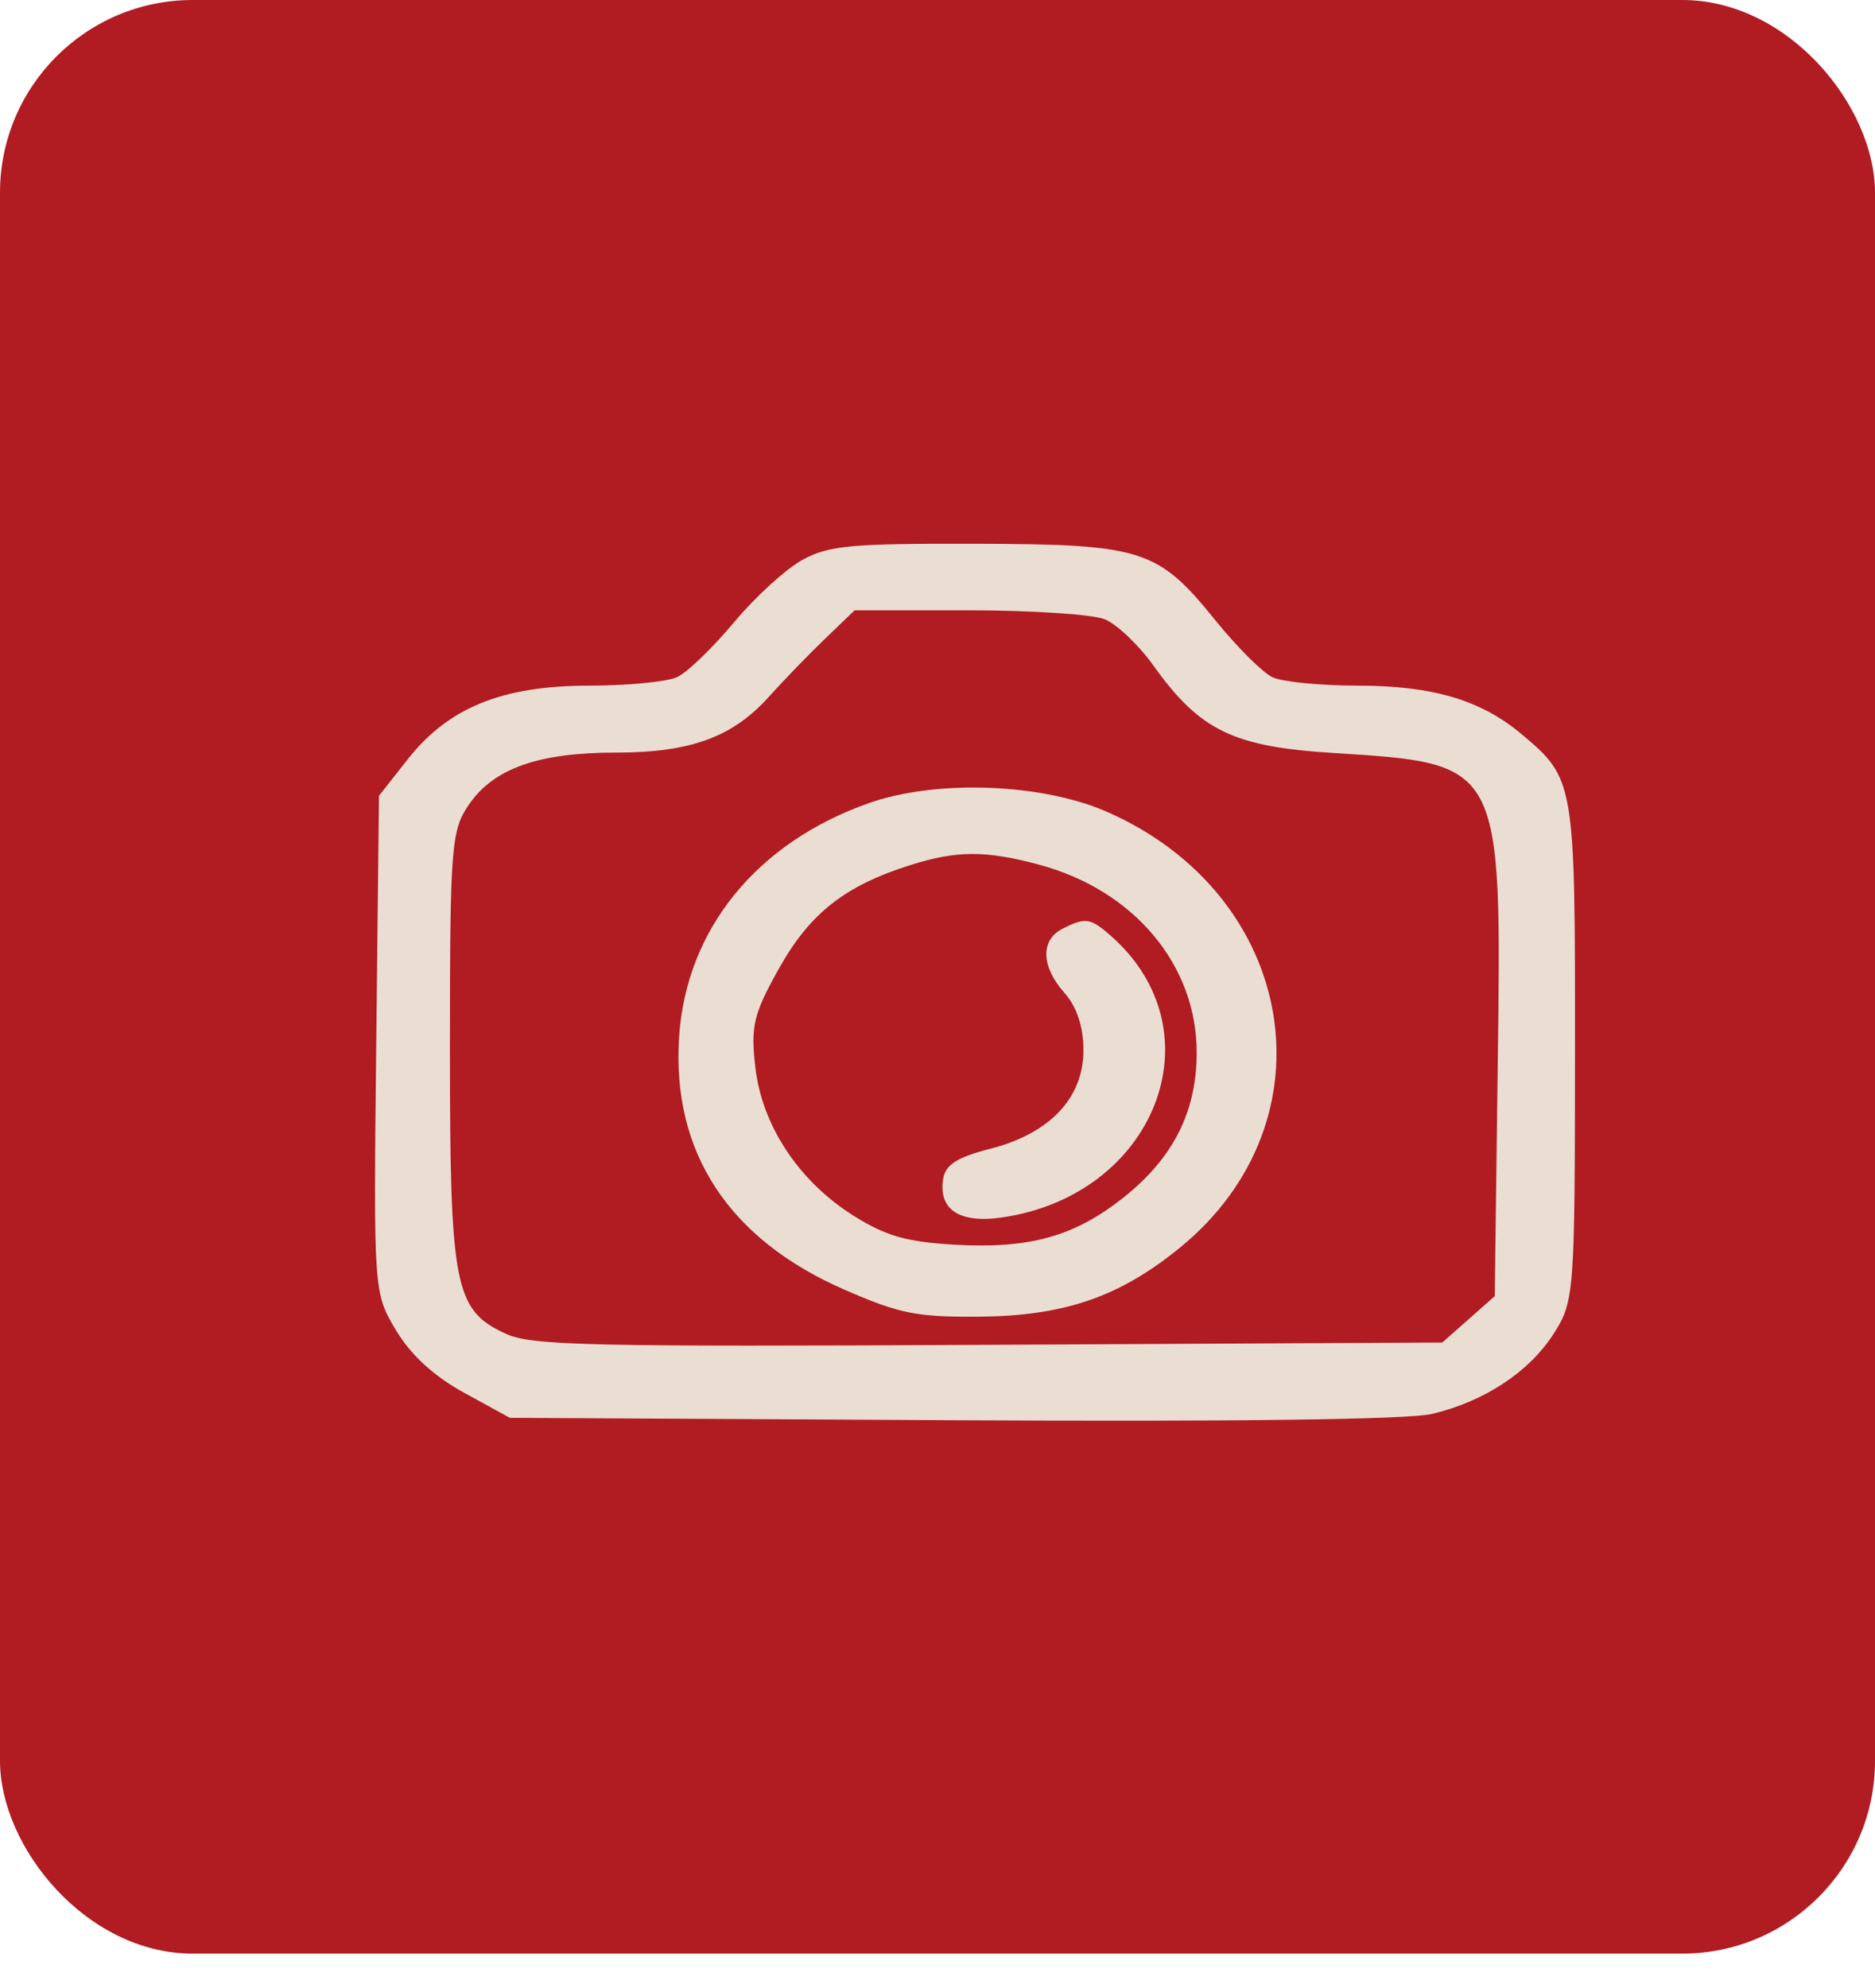
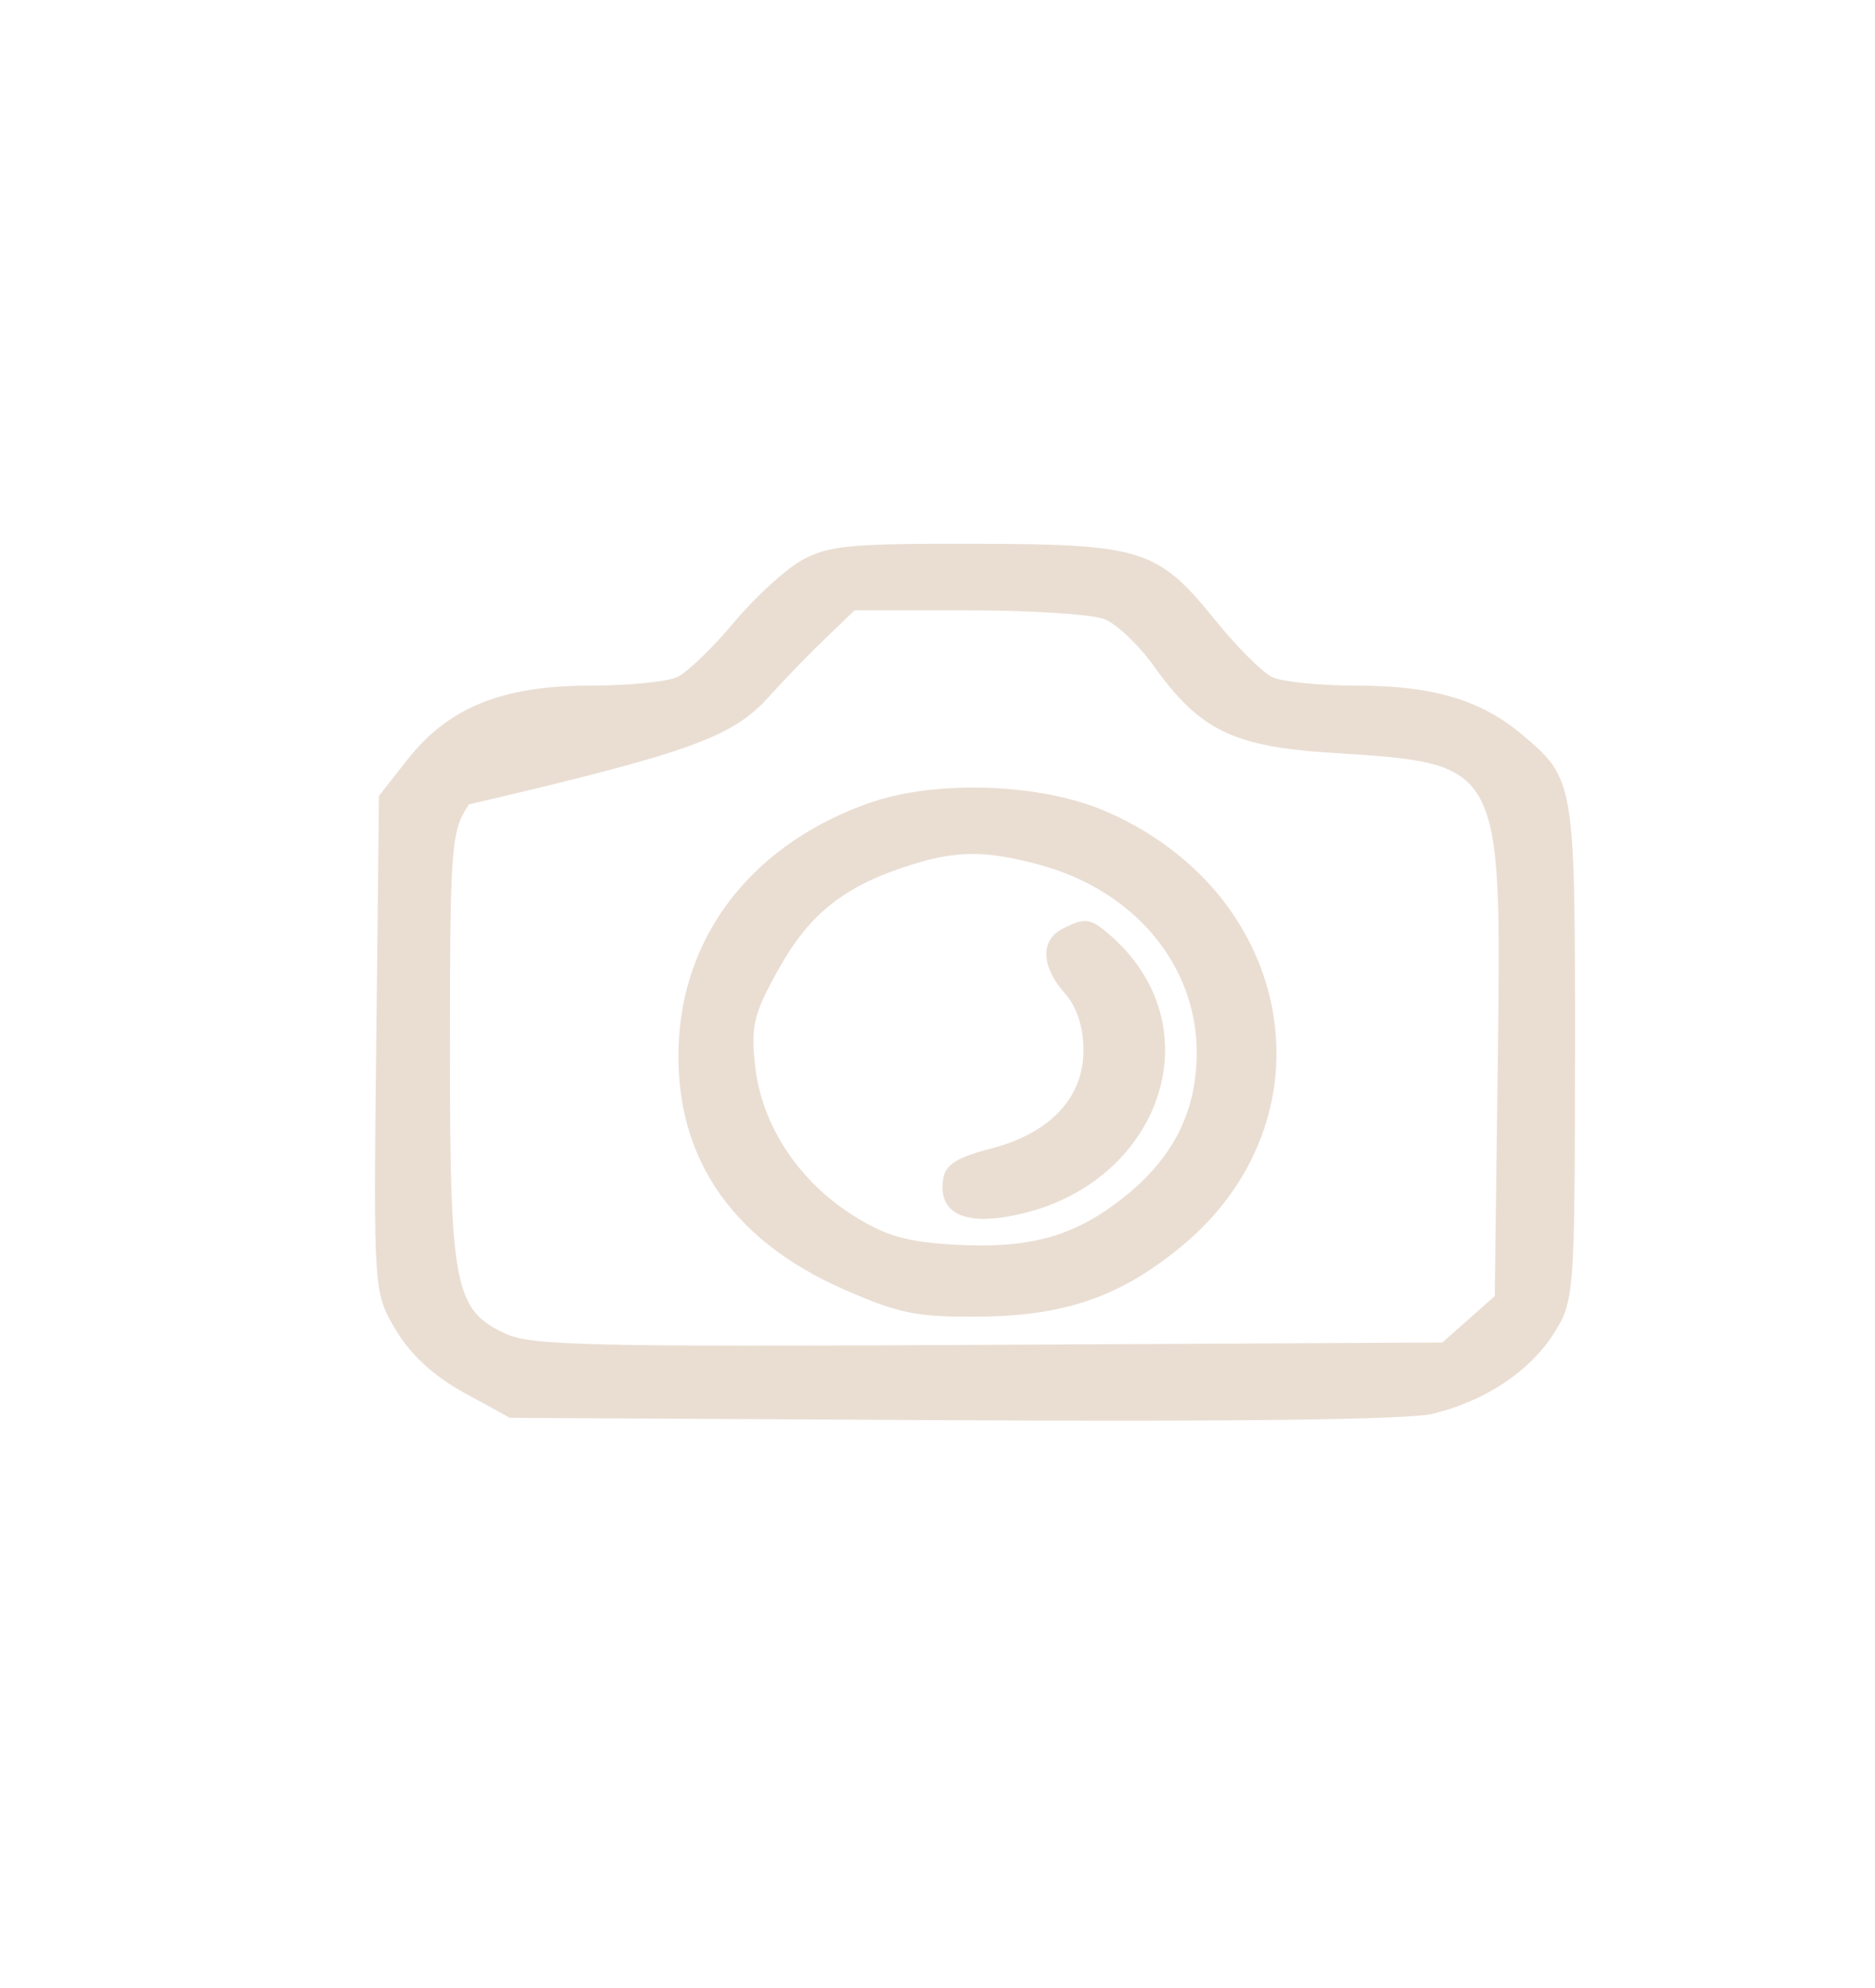
<svg xmlns="http://www.w3.org/2000/svg" width="50" height="53" viewBox="0 0 50 53" fill="none">
-   <rect width="50" height="52.083" rx="5.138" fill="#B11B22" />
-   <path fill-rule="evenodd" clip-rule="evenodd" d="M21.409 14.92C20.969 15.157 20.146 15.907 19.579 16.585C19.012 17.264 18.33 17.923 18.063 18.049C17.796 18.175 16.743 18.279 15.724 18.279C13.393 18.279 11.957 18.862 10.866 20.25L10.106 21.216L10.033 27.838C9.96 34.432 9.962 34.463 10.557 35.46C10.953 36.123 11.566 36.686 12.375 37.13L13.596 37.799L25.405 37.863C32.987 37.904 37.562 37.844 38.184 37.696C39.584 37.363 40.778 36.577 41.428 35.561C41.981 34.698 41.996 34.506 42 28.028C42.004 20.825 41.994 20.765 40.576 19.573C39.489 18.66 38.2 18.279 36.196 18.279C35.211 18.279 34.192 18.178 33.93 18.054C33.669 17.93 32.989 17.252 32.419 16.548C30.872 14.635 30.471 14.507 25.992 14.497C22.685 14.489 22.109 14.543 21.409 14.92ZM29.456 16.508C29.779 16.638 30.365 17.194 30.758 17.743C31.995 19.474 32.878 19.905 35.536 20.073C40.07 20.359 40.044 20.31 39.94 28.369L39.86 34.555L39.161 35.173L38.462 35.791L26.366 35.853C15.697 35.908 14.177 35.873 13.492 35.56C12.118 34.931 11.997 34.315 11.998 27.934C11.999 22.559 12.032 22.134 12.508 21.445C13.171 20.483 14.36 20.064 16.427 20.064C18.414 20.064 19.537 19.653 20.508 18.571C20.889 18.146 21.558 17.455 21.995 17.035L22.789 16.271H25.829C27.5 16.271 29.132 16.378 29.456 16.508ZM23.182 21.407C20.179 22.46 18.297 24.776 18.109 27.648C17.909 30.716 19.43 33.038 22.526 34.386C23.994 35.026 24.449 35.116 26.109 35.102C28.384 35.083 29.852 34.578 31.467 33.261C35.61 29.882 34.599 23.869 29.515 21.641C27.782 20.882 24.975 20.778 23.182 21.407ZM27.691 23.047C30.242 23.726 31.922 25.731 31.912 28.083C31.905 29.644 31.285 30.869 29.973 31.916C28.664 32.96 27.467 33.297 25.468 33.184C24.191 33.112 23.638 32.956 22.788 32.428C21.318 31.514 20.325 30.025 20.143 28.462C20.014 27.357 20.091 27.035 20.779 25.809C21.6 24.345 22.533 23.613 24.282 23.061C25.512 22.673 26.276 22.67 27.691 23.047ZM28.324 24.766C27.739 25.068 27.765 25.773 28.387 26.472C28.714 26.839 28.892 27.377 28.892 27.996C28.892 29.271 27.999 30.217 26.412 30.625C25.524 30.853 25.215 31.049 25.153 31.42C25.015 32.241 25.577 32.619 26.7 32.46C30.809 31.878 32.518 27.511 29.635 24.96C29.078 24.468 28.943 24.448 28.324 24.766Z" fill="#EADED3" />
+   <path fill-rule="evenodd" clip-rule="evenodd" d="M21.409 14.92C20.969 15.157 20.146 15.907 19.579 16.585C19.012 17.264 18.33 17.923 18.063 18.049C17.796 18.175 16.743 18.279 15.724 18.279C13.393 18.279 11.957 18.862 10.866 20.25L10.106 21.216L10.033 27.838C9.96 34.432 9.962 34.463 10.557 35.46C10.953 36.123 11.566 36.686 12.375 37.13L13.596 37.799L25.405 37.863C32.987 37.904 37.562 37.844 38.184 37.696C39.584 37.363 40.778 36.577 41.428 35.561C41.981 34.698 41.996 34.506 42 28.028C42.004 20.825 41.994 20.765 40.576 19.573C39.489 18.66 38.2 18.279 36.196 18.279C35.211 18.279 34.192 18.178 33.93 18.054C33.669 17.93 32.989 17.252 32.419 16.548C30.872 14.635 30.471 14.507 25.992 14.497C22.685 14.489 22.109 14.543 21.409 14.92ZM29.456 16.508C29.779 16.638 30.365 17.194 30.758 17.743C31.995 19.474 32.878 19.905 35.536 20.073C40.07 20.359 40.044 20.31 39.94 28.369L39.86 34.555L39.161 35.173L38.462 35.791L26.366 35.853C15.697 35.908 14.177 35.873 13.492 35.56C12.118 34.931 11.997 34.315 11.998 27.934C11.999 22.559 12.032 22.134 12.508 21.445C18.414 20.064 19.537 19.653 20.508 18.571C20.889 18.146 21.558 17.455 21.995 17.035L22.789 16.271H25.829C27.5 16.271 29.132 16.378 29.456 16.508ZM23.182 21.407C20.179 22.46 18.297 24.776 18.109 27.648C17.909 30.716 19.43 33.038 22.526 34.386C23.994 35.026 24.449 35.116 26.109 35.102C28.384 35.083 29.852 34.578 31.467 33.261C35.61 29.882 34.599 23.869 29.515 21.641C27.782 20.882 24.975 20.778 23.182 21.407ZM27.691 23.047C30.242 23.726 31.922 25.731 31.912 28.083C31.905 29.644 31.285 30.869 29.973 31.916C28.664 32.96 27.467 33.297 25.468 33.184C24.191 33.112 23.638 32.956 22.788 32.428C21.318 31.514 20.325 30.025 20.143 28.462C20.014 27.357 20.091 27.035 20.779 25.809C21.6 24.345 22.533 23.613 24.282 23.061C25.512 22.673 26.276 22.67 27.691 23.047ZM28.324 24.766C27.739 25.068 27.765 25.773 28.387 26.472C28.714 26.839 28.892 27.377 28.892 27.996C28.892 29.271 27.999 30.217 26.412 30.625C25.524 30.853 25.215 31.049 25.153 31.42C25.015 32.241 25.577 32.619 26.7 32.46C30.809 31.878 32.518 27.511 29.635 24.96C29.078 24.468 28.943 24.448 28.324 24.766Z" fill="#EADED3" />
</svg>